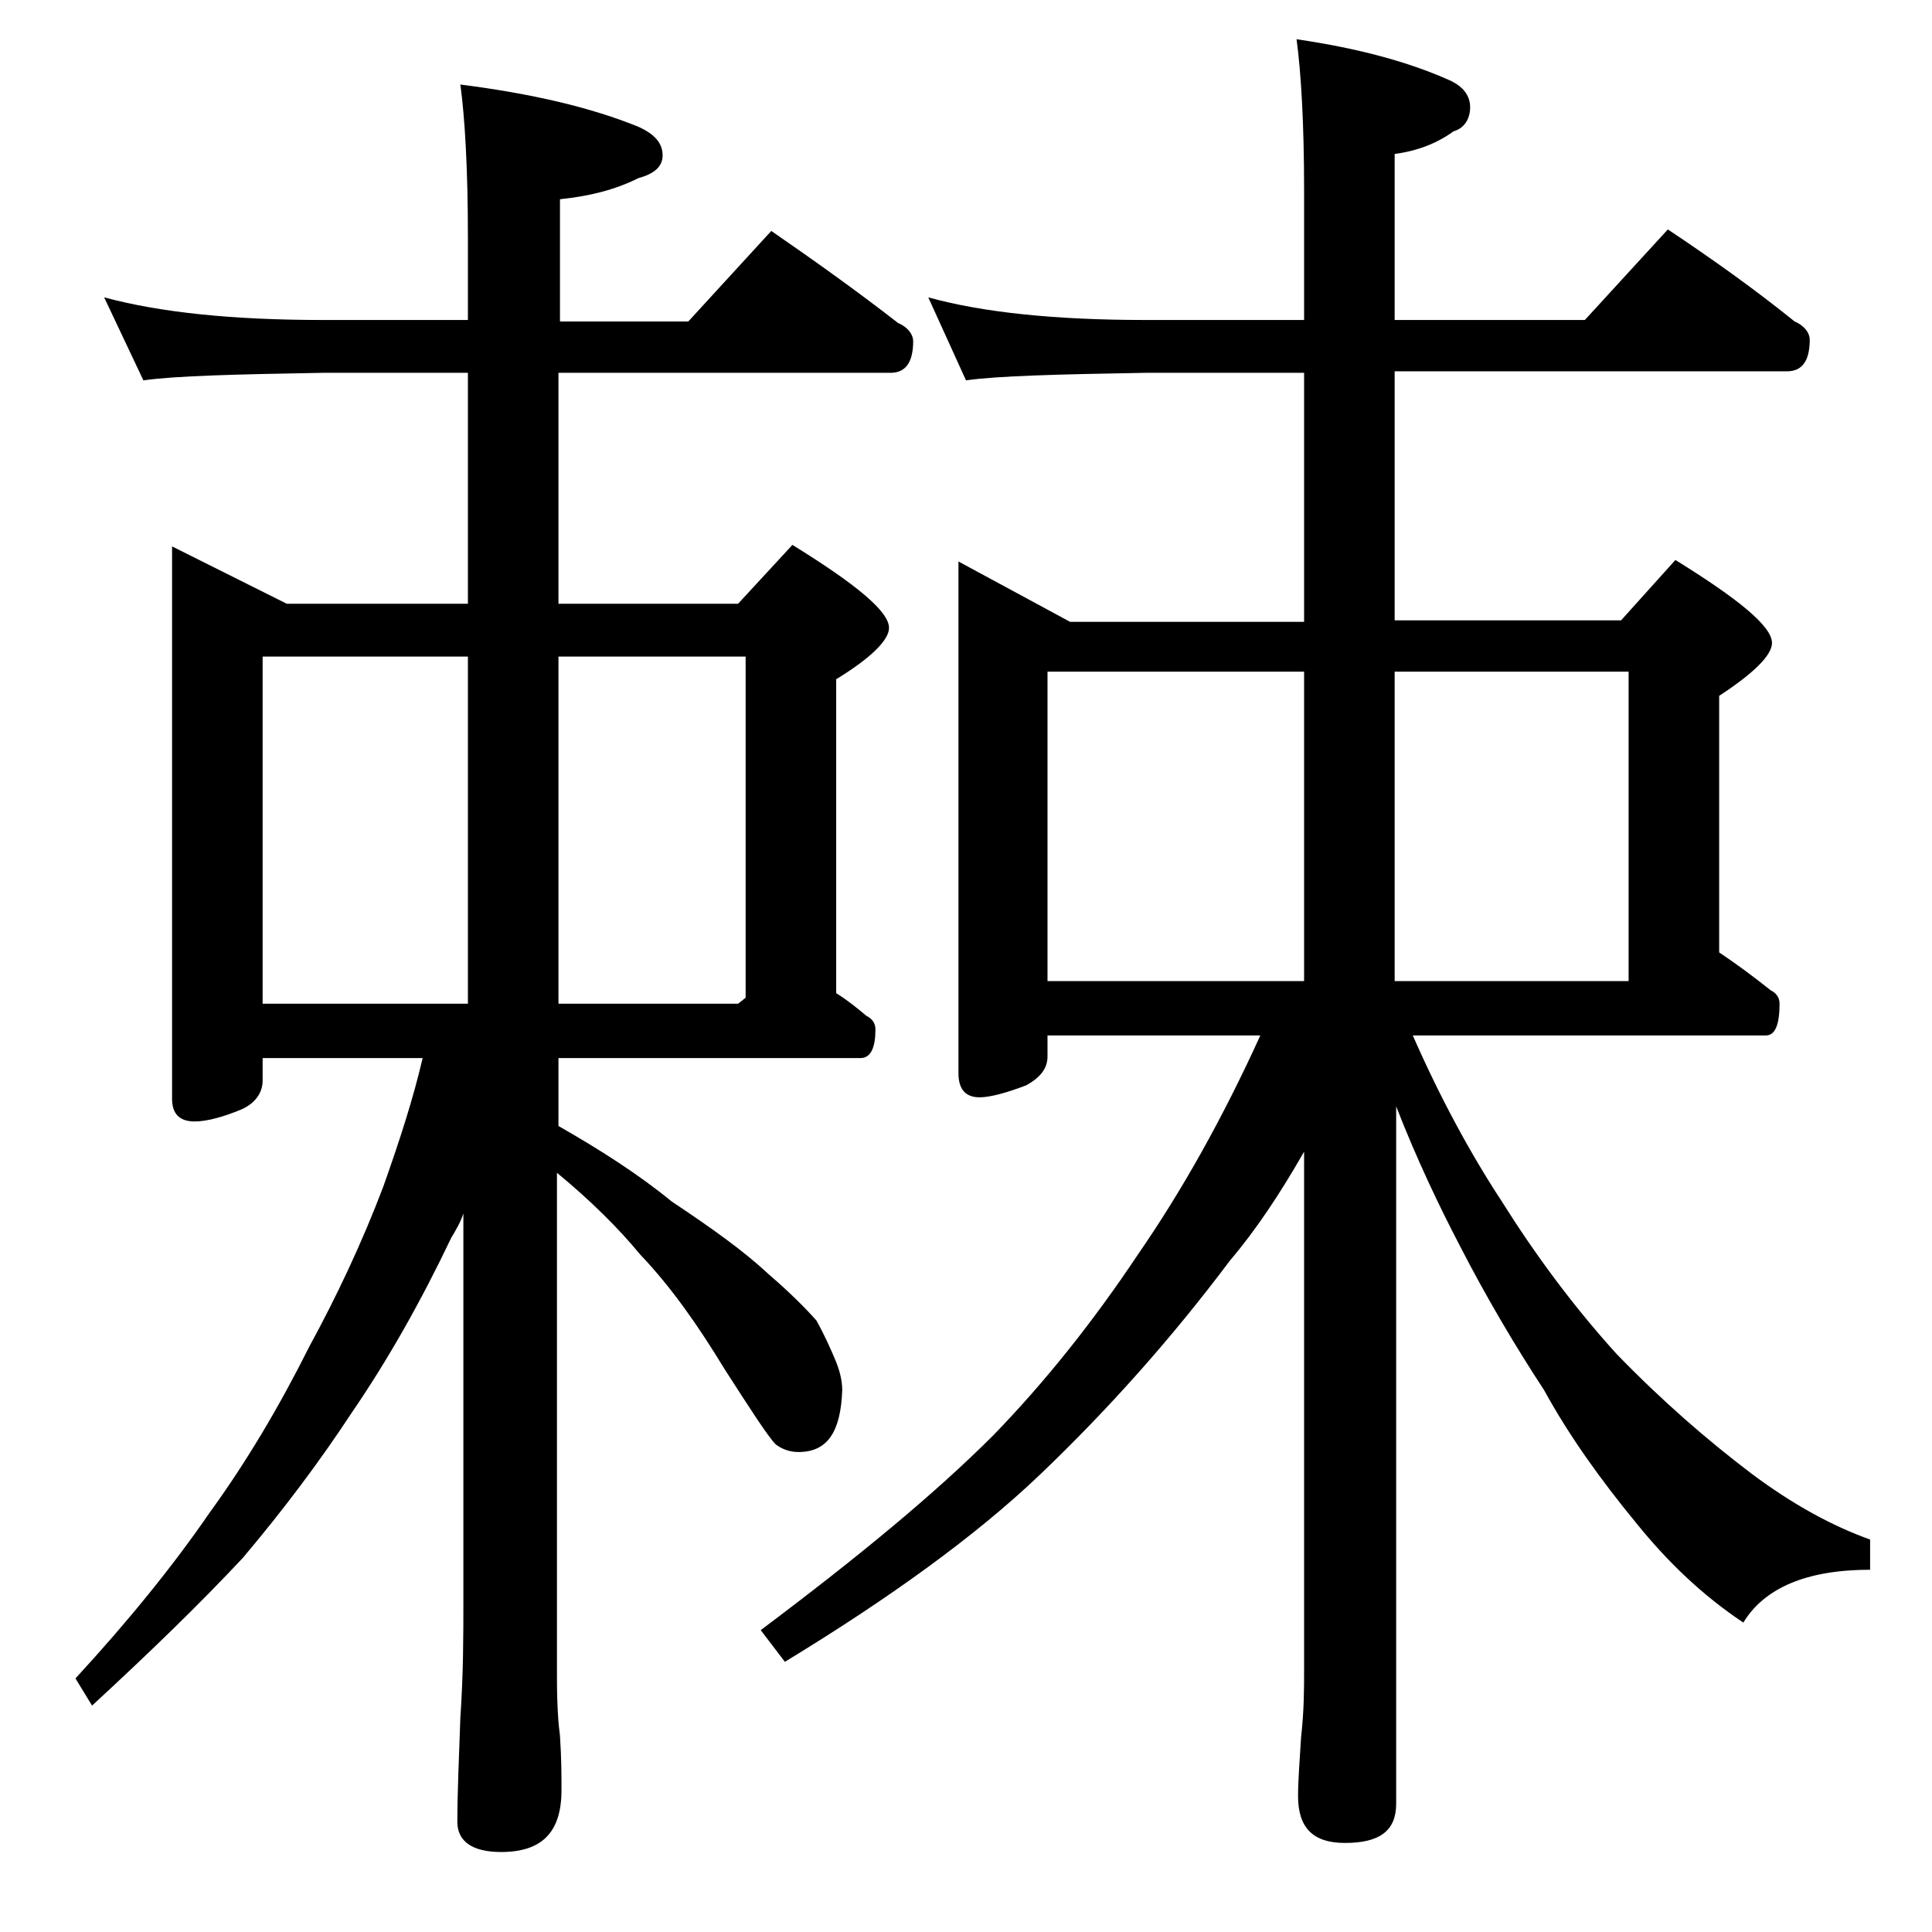
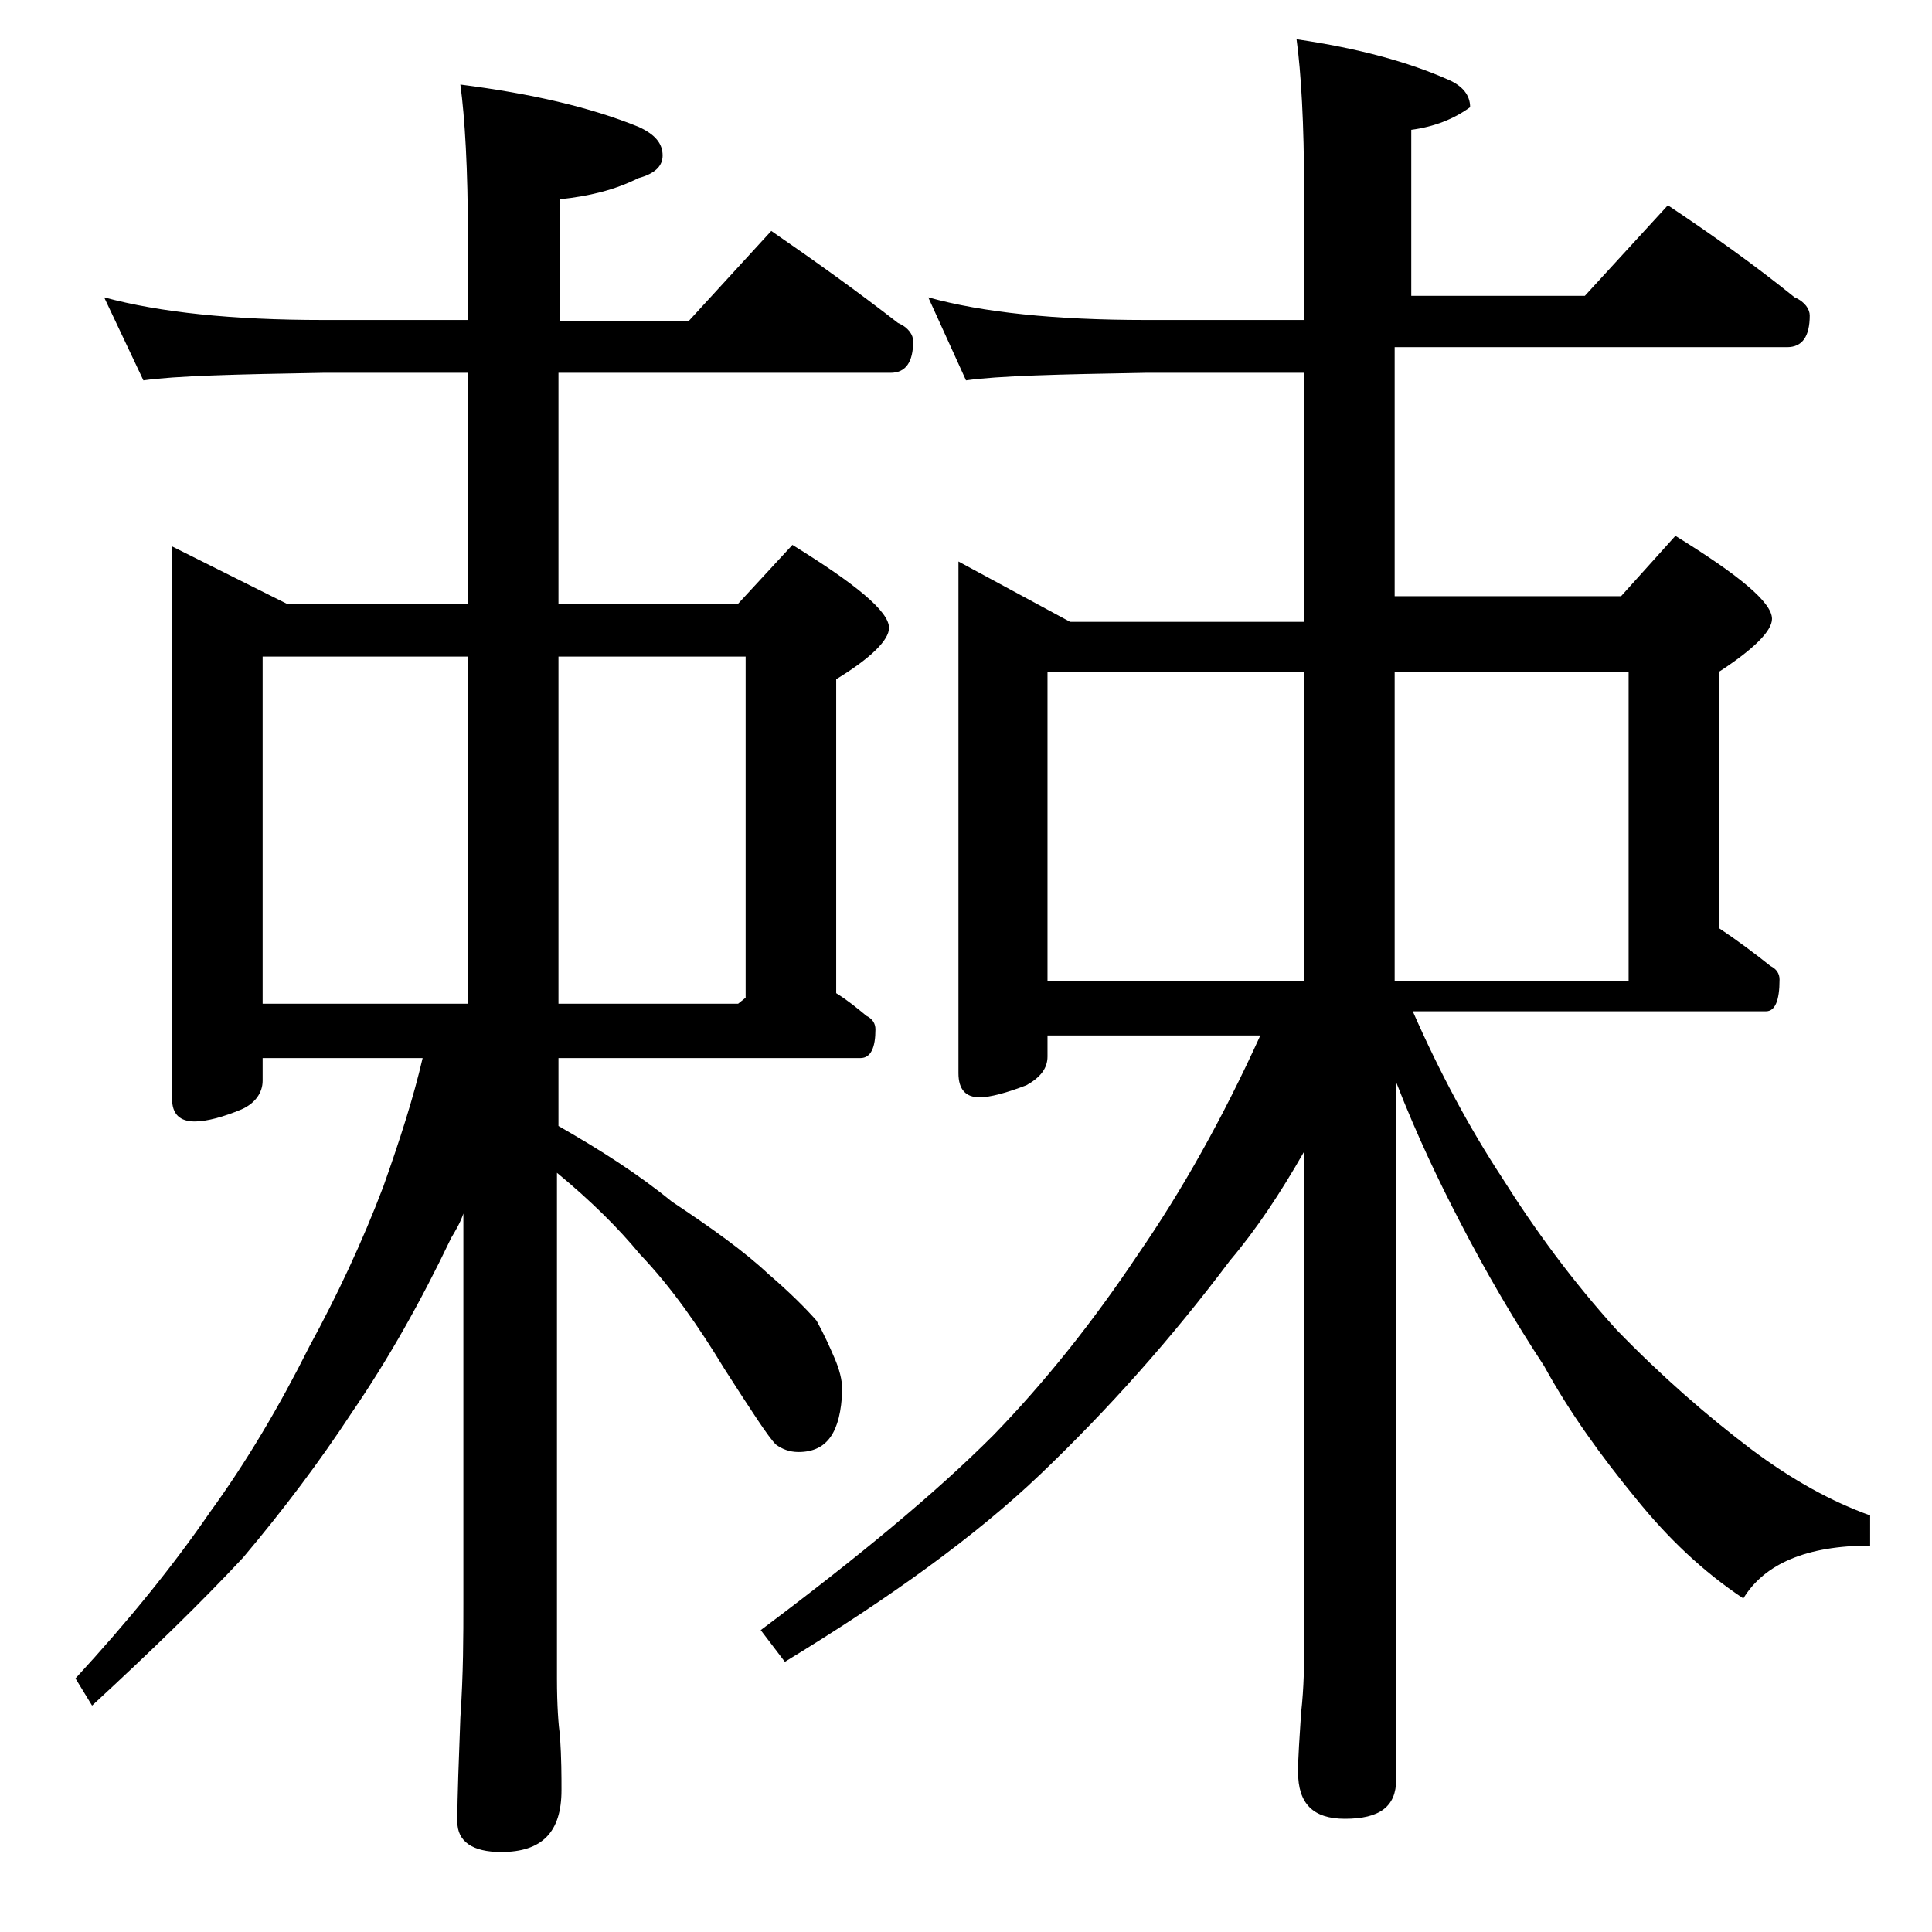
<svg xmlns="http://www.w3.org/2000/svg" version="1.1" id="Layer_1" x="0px" y="0px" viewBox="0 0 128 128" enable-background="new 0 0 128 128" xml:space="preserve">
-   <path d="M6.9,19.7c3.7,1,8.5,1.5,14.5,1.5H31v-5.5c0-4.5-0.2-7.9-0.5-10.1c4.7,0.6,8.6,1.5,11.8,2.8c1.1,0.5,1.6,1.1,1.6,1.9  c0,0.7-0.5,1.2-1.6,1.5c-1.6,0.8-3.3,1.2-5.2,1.4v8.1h8.5l5.5-6c2.9,2,5.7,4,8.4,6.1c0.7,0.3,1,0.8,1,1.2c0,1.4-0.5,2.1-1.5,2.1H37  V40h11.9l3.6-3.9c4.2,2.6,6.4,4.4,6.4,5.5c0,0.8-1.2,2-3.5,3.4v20.8c0.8,0.5,1.4,1,2,1.5c0.4,0.2,0.6,0.5,0.6,0.9  c0,1.2-0.3,1.9-1,1.9H37v4.5c2.8,1.6,5.3,3.2,7.5,5c2.7,1.8,4.8,3.3,6.4,4.8c1.4,1.2,2.5,2.3,3.2,3.1c0.5,0.9,0.9,1.8,1.2,2.5  c0.3,0.7,0.5,1.4,0.5,2.1c-0.1,2.8-1,4.1-2.9,4.1c-0.6,0-1.1-0.2-1.5-0.5c-0.5-0.5-1.6-2.2-3.4-5c-1.7-2.8-3.5-5.4-5.6-7.6  c-1.4-1.7-3.2-3.5-5.5-5.4v33.5c0,1.8,0.1,3.1,0.2,3.8c0.1,1.5,0.1,2.7,0.1,3.6c0,2.8-1.3,4.1-4,4.1c-1.9,0-2.9-0.7-2.9-2  c0-1.8,0.1-4.1,0.2-6.9c0.2-2.9,0.2-5.5,0.2-7.6V80.4c-0.2,0.6-0.5,1.1-0.8,1.6c-2,4.2-4.2,8.1-6.6,11.6c-2.1,3.2-4.5,6.4-7.2,9.6  c-2.8,3-6.1,6.2-10,9.8L5,111.2c3.5-3.8,6.5-7.5,8.9-11c2.4-3.3,4.6-7,6.6-11c1.8-3.3,3.5-6.9,4.9-10.6c1.1-3.1,2-5.9,2.6-8.5H17.4  v1.5c0,0.8-0.5,1.5-1.4,1.9c-1.2,0.5-2.3,0.8-3.1,0.8c-1,0-1.5-0.5-1.5-1.5V36.2L19,40h12V24.7h-9.6c-5.8,0.1-9.8,0.2-11.9,0.5  L6.9,19.7z M17.4,66.5H31v-23H17.4V66.5z M37,43.5v23h11.9l0.5-0.4V43.5H37z M61.5,19.7c3.6,1,8.4,1.5,14.4,1.5h10.5v-8.6  c0-4.4-0.2-7.8-0.5-10C90,3.2,93.3,4.1,96,5.3c0.9,0.4,1.4,1,1.4,1.8c0,0.8-0.4,1.4-1.1,1.6c-1.1,0.8-2.4,1.3-3.9,1.5v11H105l5.5-6  c3,2,5.8,4,8.4,6.1c0.7,0.3,1,0.8,1,1.2c0,1.4-0.5,2.1-1.5,2.1h-26v16.5h15l3.6-4c4.2,2.6,6.4,4.4,6.4,5.5c0,0.8-1.2,2-3.5,3.5v17  c1.2,0.8,2.4,1.7,3.4,2.5c0.4,0.2,0.6,0.5,0.6,0.9c0,1.4-0.3,2.1-0.9,2.1H93.6c1.8,4.1,3.8,7.8,5.9,11c2.2,3.5,4.7,6.9,7.6,10.1  c3,3.1,6,5.7,8.9,7.9c2.8,2.1,5.4,3.5,7.9,4.4v2c-4.2,0-7,1.2-8.4,3.5c-2.7-1.8-5-4-7.1-6.6c-2.3-2.8-4.4-5.7-6.1-8.8  c-1.9-2.9-3.8-6.1-5.6-9.6c-1.3-2.5-2.8-5.6-4.2-9.2v46.2c0,1.8-1.1,2.6-3.4,2.6c-2.1,0-3.1-1-3.1-3.1c0-1,0.1-2.3,0.2-3.9  c0.2-1.8,0.2-3.2,0.2-4.5V76.3c-1.6,2.8-3.2,5.2-4.9,7.2c-3.9,5.2-8.1,9.9-12.6,14.2c-4.3,4.1-10,8.2-16.9,12.4l-1.6-2.1  c6.4-4.8,11.5-9,15.4-12.9c3.4-3.5,6.6-7.5,9.6-12c2.9-4.2,5.6-9,8.1-14.5H69.4V70c0,0.8-0.5,1.4-1.4,1.9c-1.3,0.5-2.4,0.8-3.1,0.8  c-0.9,0-1.4-0.5-1.4-1.6V37.2l7.4,4h15.5V24.7H75.9c-5.8,0.1-9.8,0.2-11.9,0.5L61.5,19.7z M69.4,65h17V44.5h-17V65z M92.4,44.5V65  h15.5V44.5H92.4z" />
+   <path d="M6.9,19.7c3.7,1,8.5,1.5,14.5,1.5H31v-5.5c0-4.5-0.2-7.9-0.5-10.1c4.7,0.6,8.6,1.5,11.8,2.8c1.1,0.5,1.6,1.1,1.6,1.9  c0,0.7-0.5,1.2-1.6,1.5c-1.6,0.8-3.3,1.2-5.2,1.4v8.1h8.5l5.5-6c2.9,2,5.7,4,8.4,6.1c0.7,0.3,1,0.8,1,1.2c0,1.4-0.5,2.1-1.5,2.1H37  V40h11.9l3.6-3.9c4.2,2.6,6.4,4.4,6.4,5.5c0,0.8-1.2,2-3.5,3.4v20.8c0.8,0.5,1.4,1,2,1.5c0.4,0.2,0.6,0.5,0.6,0.9  c0,1.2-0.3,1.9-1,1.9H37v4.5c2.8,1.6,5.3,3.2,7.5,5c2.7,1.8,4.8,3.3,6.4,4.8c1.4,1.2,2.5,2.3,3.2,3.1c0.5,0.9,0.9,1.8,1.2,2.5  c0.3,0.7,0.5,1.4,0.5,2.1c-0.1,2.8-1,4.1-2.9,4.1c-0.6,0-1.1-0.2-1.5-0.5c-0.5-0.5-1.6-2.2-3.4-5c-1.7-2.8-3.5-5.4-5.6-7.6  c-1.4-1.7-3.2-3.5-5.5-5.4v33.5c0,1.8,0.1,3.1,0.2,3.8c0.1,1.5,0.1,2.7,0.1,3.6c0,2.8-1.3,4.1-4,4.1c-1.9,0-2.9-0.7-2.9-2  c0-1.8,0.1-4.1,0.2-6.9c0.2-2.9,0.2-5.5,0.2-7.6V80.4c-0.2,0.6-0.5,1.1-0.8,1.6c-2,4.2-4.2,8.1-6.6,11.6c-2.1,3.2-4.5,6.4-7.2,9.6  c-2.8,3-6.1,6.2-10,9.8L5,111.2c3.5-3.8,6.5-7.5,8.9-11c2.4-3.3,4.6-7,6.6-11c1.8-3.3,3.5-6.9,4.9-10.6c1.1-3.1,2-5.9,2.6-8.5H17.4  v1.5c0,0.8-0.5,1.5-1.4,1.9c-1.2,0.5-2.3,0.8-3.1,0.8c-1,0-1.5-0.5-1.5-1.5V36.2L19,40h12V24.7h-9.6c-5.8,0.1-9.8,0.2-11.9,0.5  L6.9,19.7z M17.4,66.5H31v-23H17.4V66.5z M37,43.5v23h11.9l0.5-0.4V43.5H37z M61.5,19.7c3.6,1,8.4,1.5,14.4,1.5h10.5v-8.6  c0-4.4-0.2-7.8-0.5-10C90,3.2,93.3,4.1,96,5.3c0.9,0.4,1.4,1,1.4,1.8c-1.1,0.8-2.4,1.3-3.9,1.5v11H105l5.5-6  c3,2,5.8,4,8.4,6.1c0.7,0.3,1,0.8,1,1.2c0,1.4-0.5,2.1-1.5,2.1h-26v16.5h15l3.6-4c4.2,2.6,6.4,4.4,6.4,5.5c0,0.8-1.2,2-3.5,3.5v17  c1.2,0.8,2.4,1.7,3.4,2.5c0.4,0.2,0.6,0.5,0.6,0.9c0,1.4-0.3,2.1-0.9,2.1H93.6c1.8,4.1,3.8,7.8,5.9,11c2.2,3.5,4.7,6.9,7.6,10.1  c3,3.1,6,5.7,8.9,7.9c2.8,2.1,5.4,3.5,7.9,4.4v2c-4.2,0-7,1.2-8.4,3.5c-2.7-1.8-5-4-7.1-6.6c-2.3-2.8-4.4-5.7-6.1-8.8  c-1.9-2.9-3.8-6.1-5.6-9.6c-1.3-2.5-2.8-5.6-4.2-9.2v46.2c0,1.8-1.1,2.6-3.4,2.6c-2.1,0-3.1-1-3.1-3.1c0-1,0.1-2.3,0.2-3.9  c0.2-1.8,0.2-3.2,0.2-4.5V76.3c-1.6,2.8-3.2,5.2-4.9,7.2c-3.9,5.2-8.1,9.9-12.6,14.2c-4.3,4.1-10,8.2-16.9,12.4l-1.6-2.1  c6.4-4.8,11.5-9,15.4-12.9c3.4-3.5,6.6-7.5,9.6-12c2.9-4.2,5.6-9,8.1-14.5H69.4V70c0,0.8-0.5,1.4-1.4,1.9c-1.3,0.5-2.4,0.8-3.1,0.8  c-0.9,0-1.4-0.5-1.4-1.6V37.2l7.4,4h15.5V24.7H75.9c-5.8,0.1-9.8,0.2-11.9,0.5L61.5,19.7z M69.4,65h17V44.5h-17V65z M92.4,44.5V65  h15.5V44.5H92.4z" />
</svg>